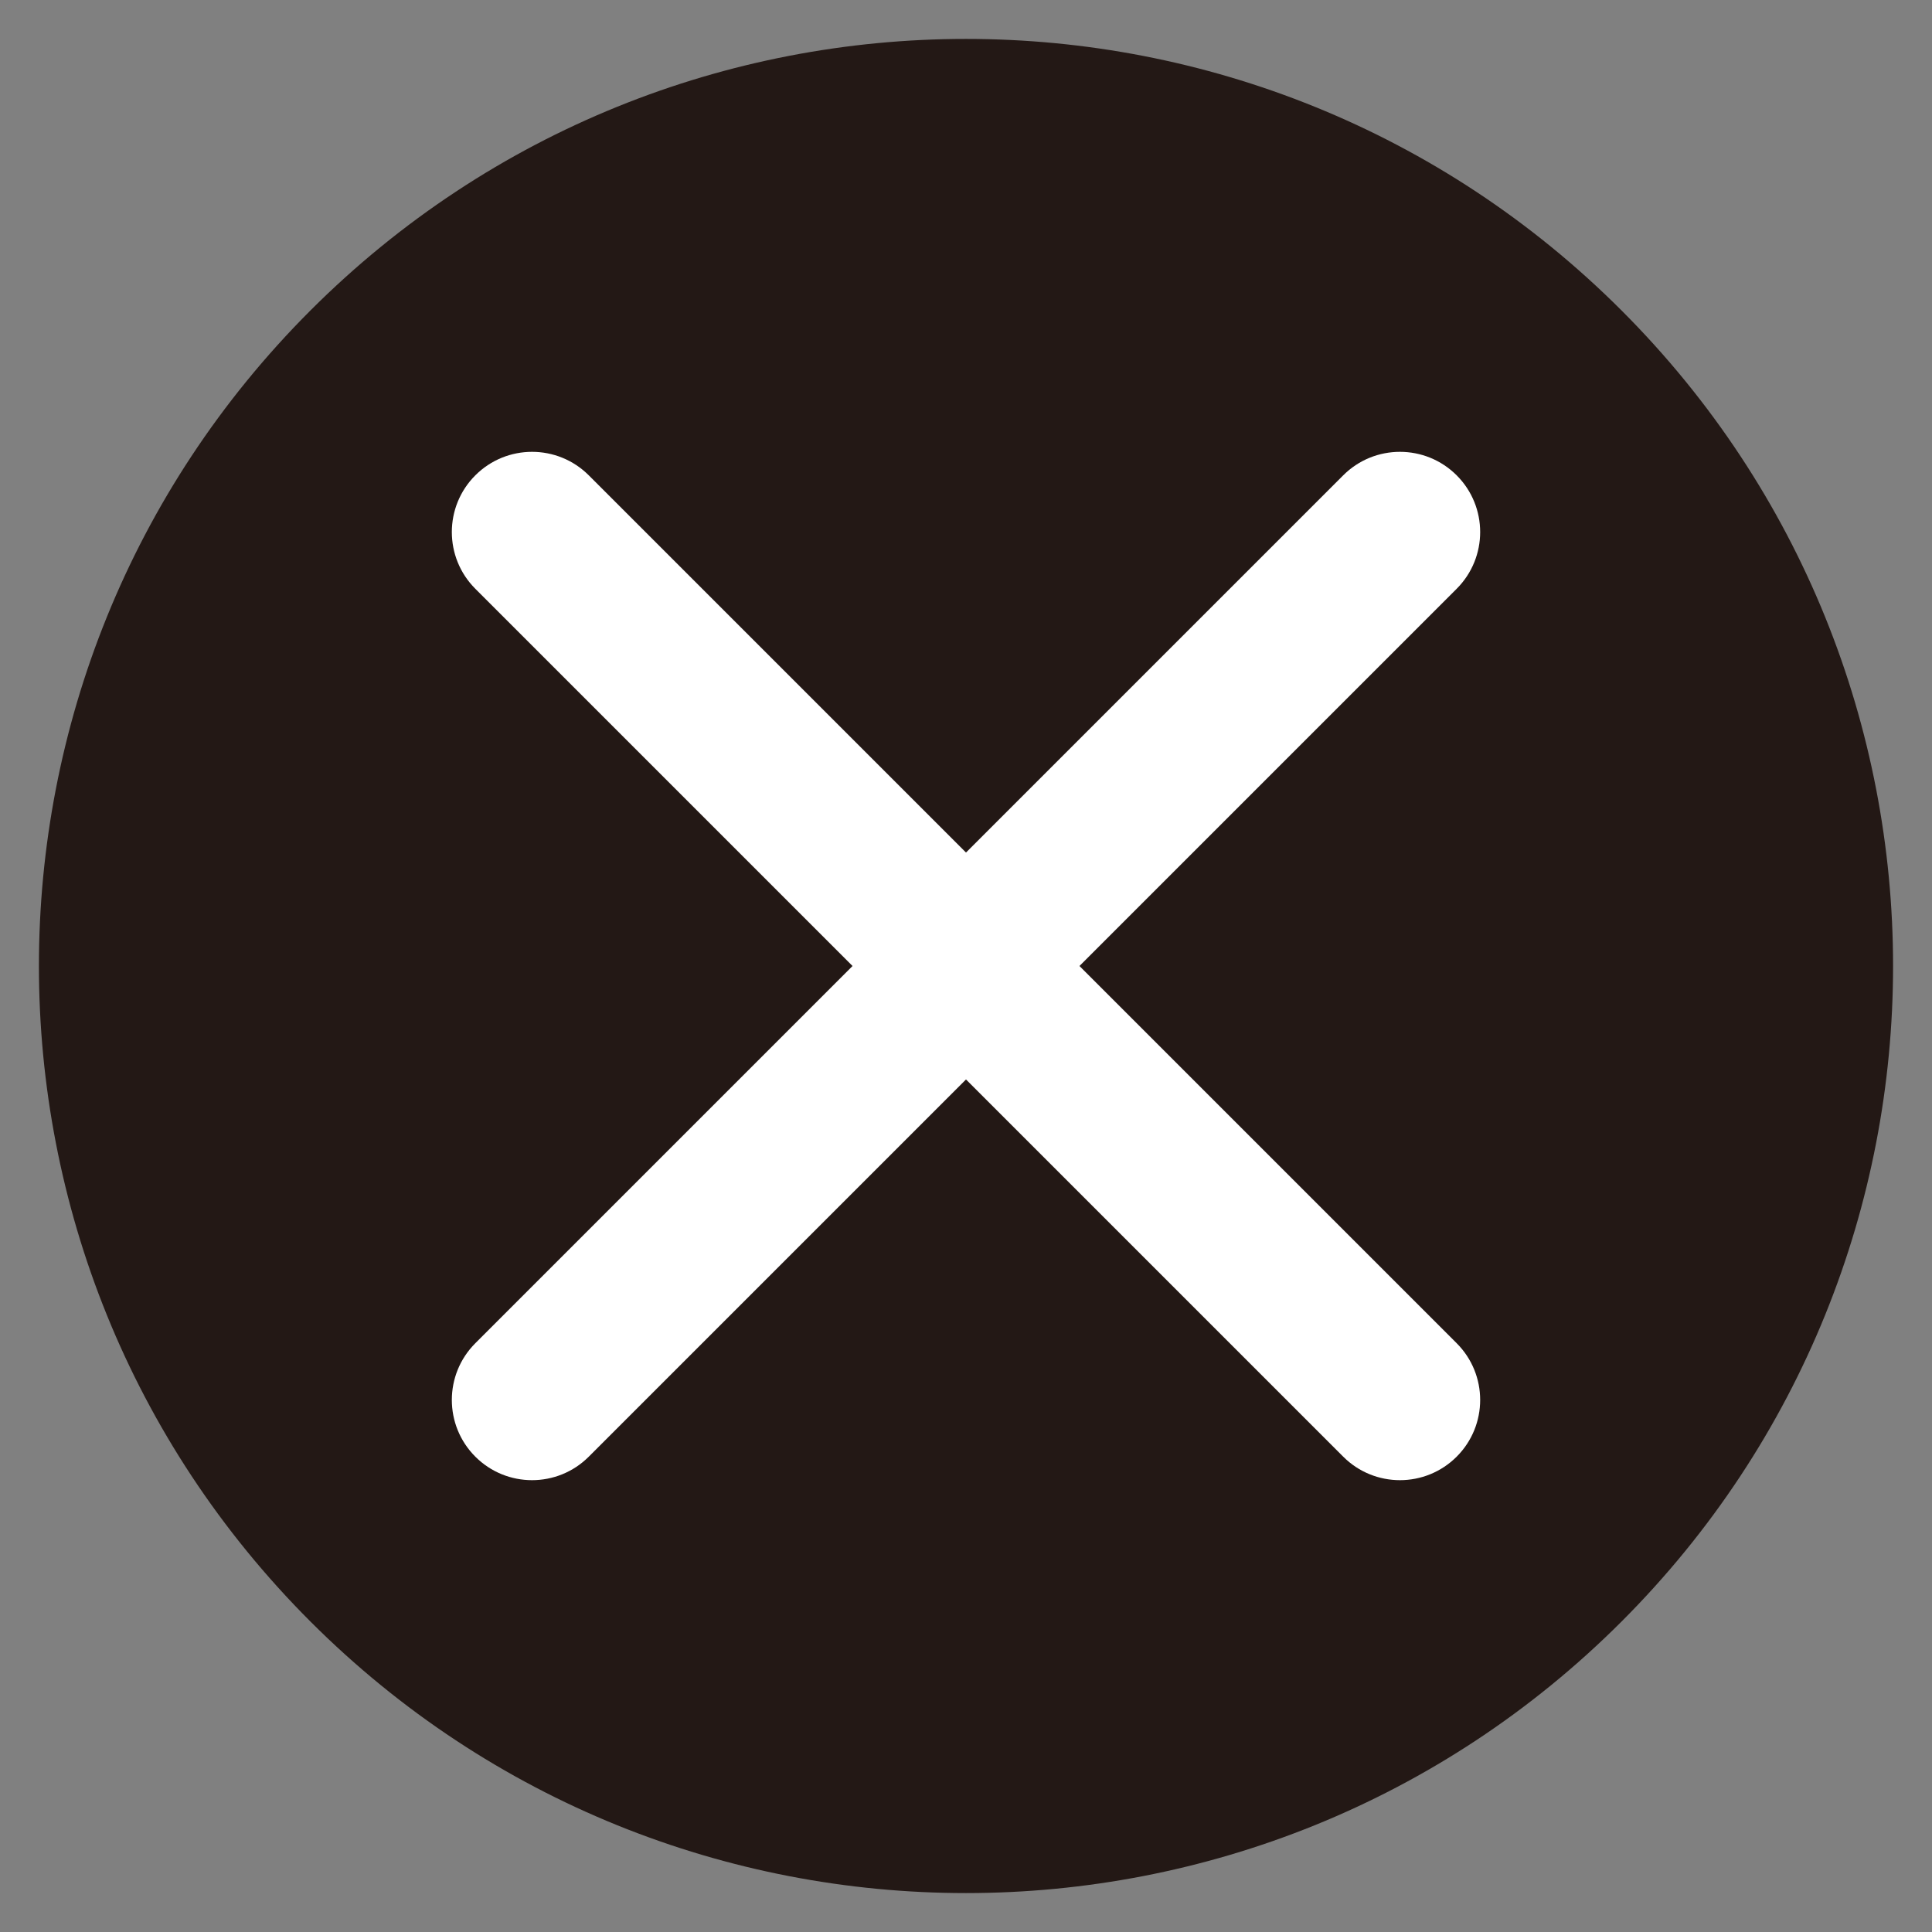
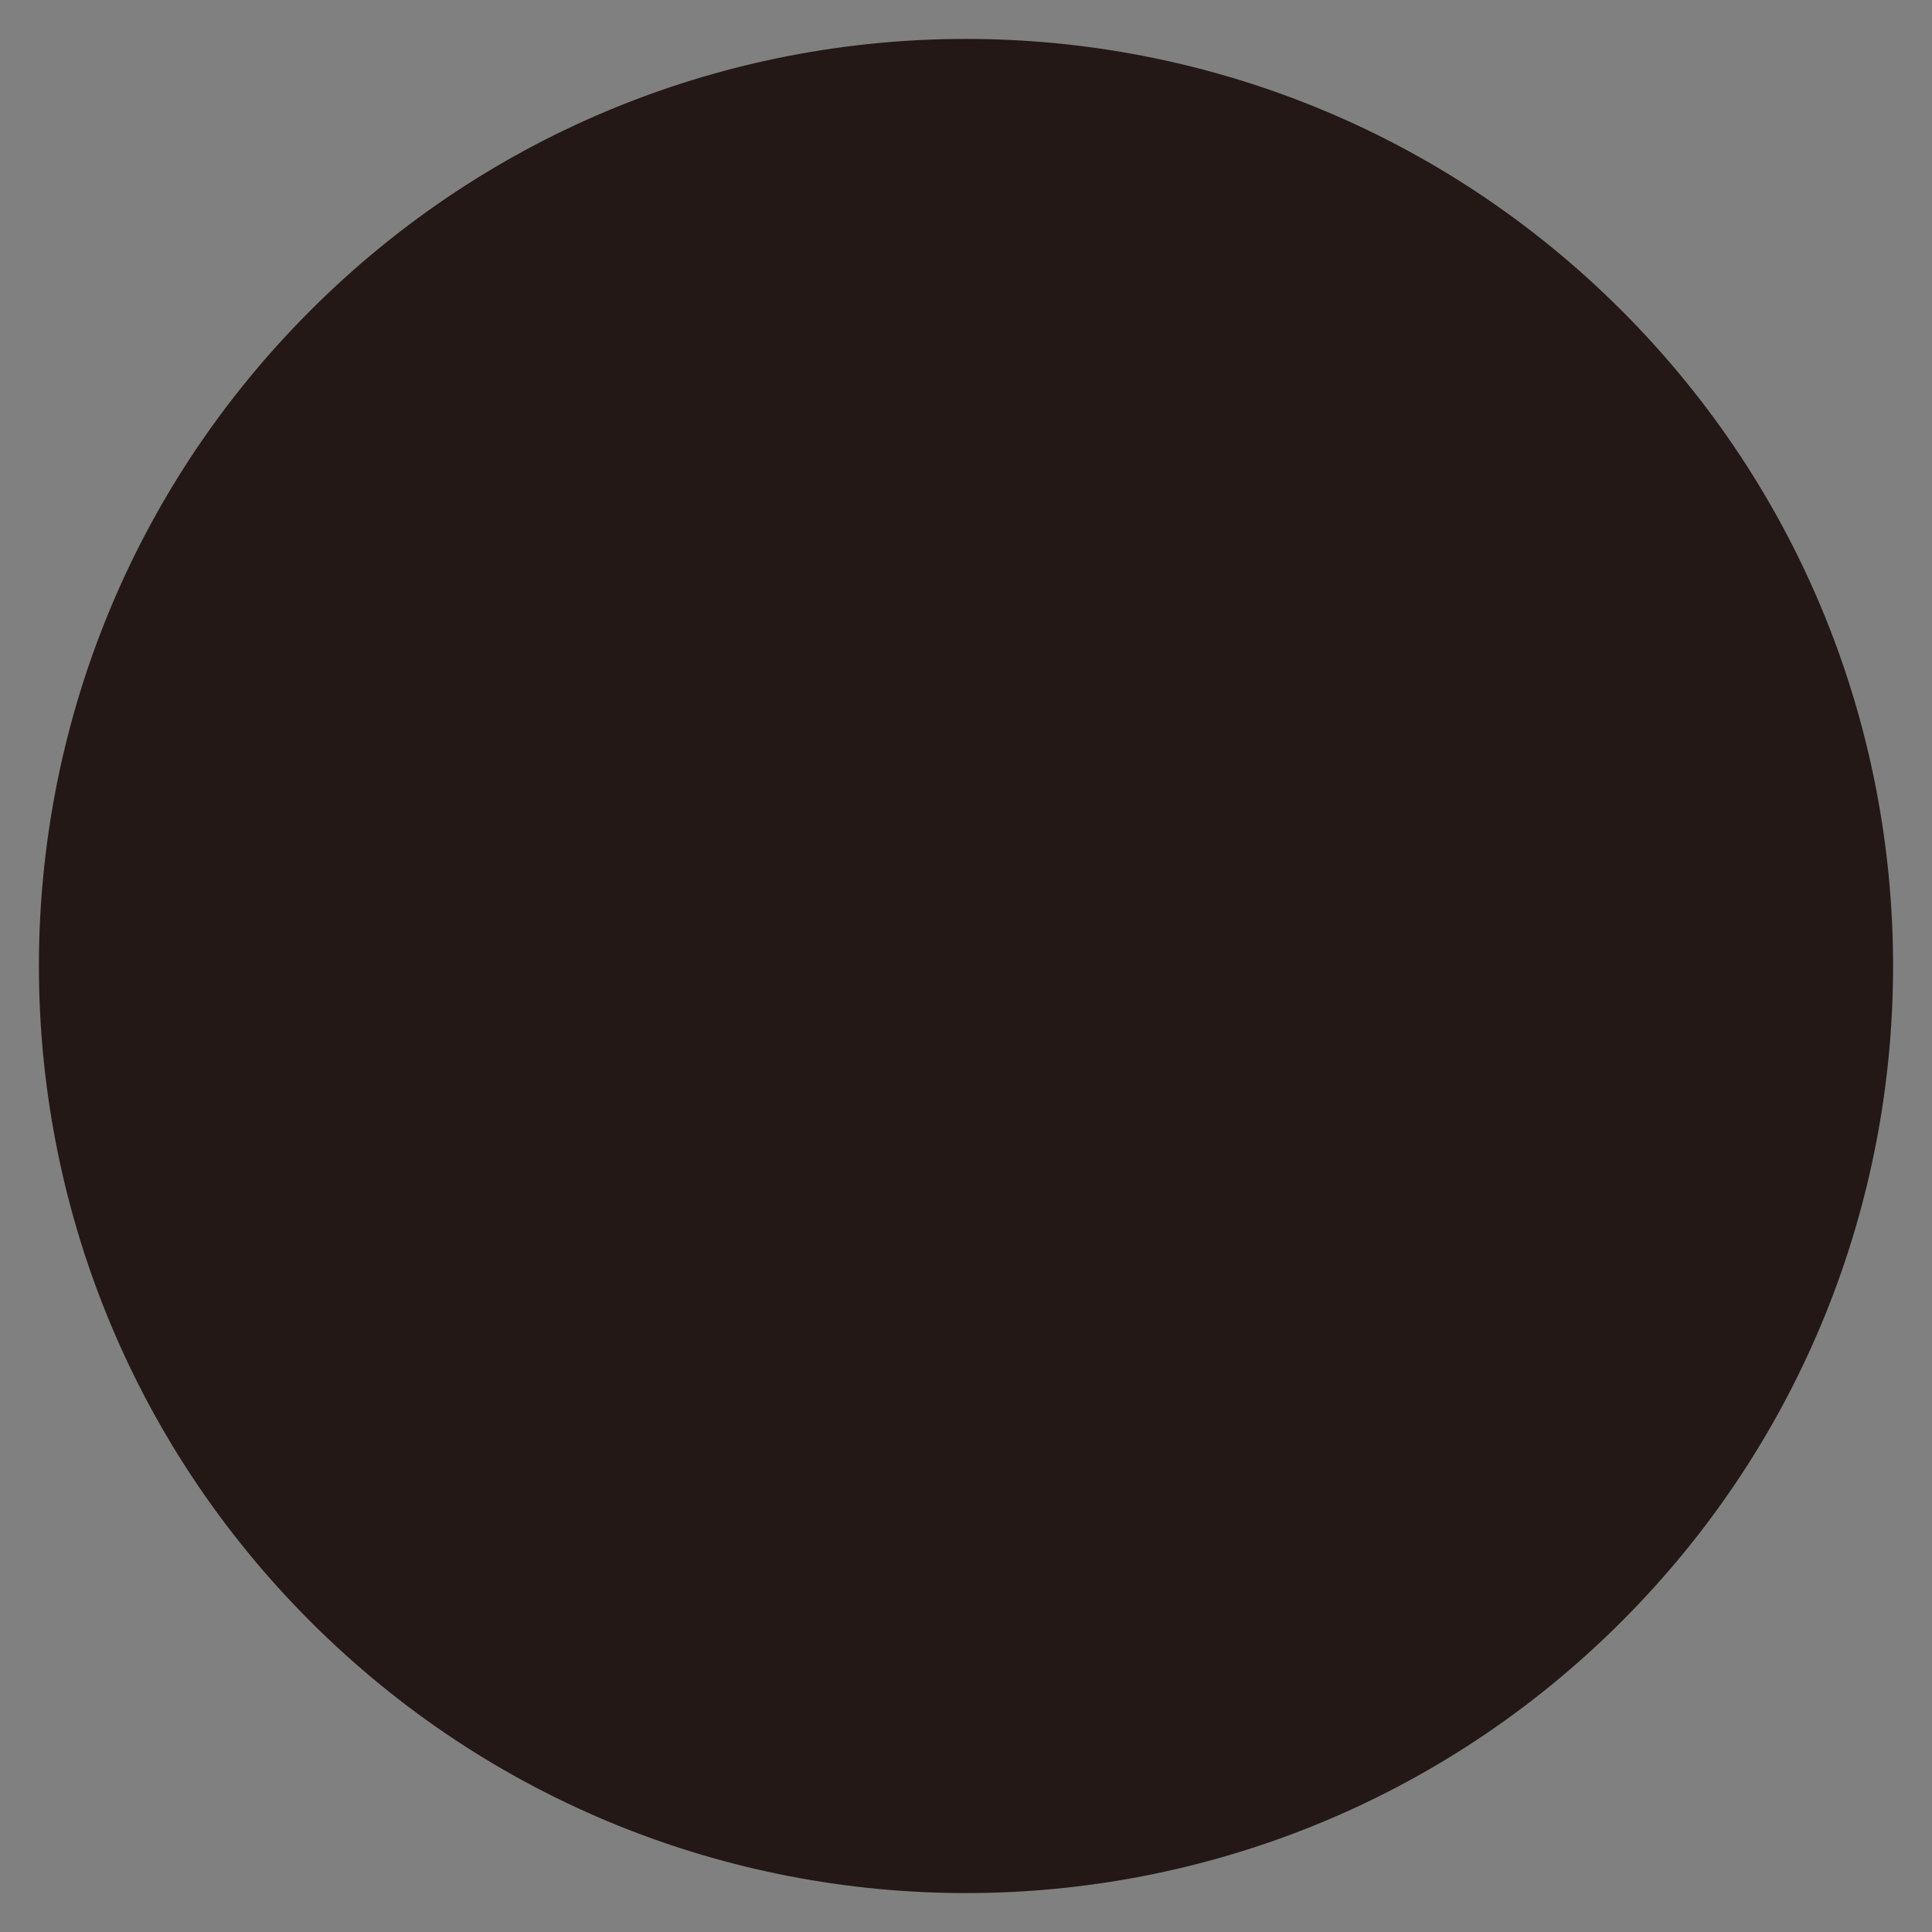
<svg xmlns="http://www.w3.org/2000/svg" version="1.1" id="レイヤー_1" x="0px" y="0px" width="512px" height="512px" viewBox="0 0 512 512" enable-background="new 0 0 512 512" xml:space="preserve">
  <rect x="0" y="0" width="512" height="512" fill="#808080" stroke="none" />
  <path fill="#231815" d="M429.725,429.729c-95.944,95.943-251.503,95.943-347.451,0c-95.947-95.949-95.949-251.507-0.002-347.455  c95.947-95.947,251.508-95.947,347.453,0C525.672,178.221,525.672,333.779,429.725,429.729z" />
-   <path fill="#FFFFFF" d="M141,392.26c-5.441,0-10.882-2.074-15.033-6.227c-8.302-8.303-8.302-21.764,0-30.066l230-230  c8.303-8.302,21.765-8.302,30.066,0c8.303,8.303,8.303,21.764,0,30.066l-230,230C151.882,390.186,146.441,392.26,141,392.26z" />
-   <path fill="#FFFFFF" d="M371,392.26c-5.44,0-10.882-2.074-15.033-6.227l-230-230c-8.302-8.303-8.302-21.764,0-30.066  c8.303-8.302,21.764-8.302,30.066,0l230,230c8.303,8.303,8.303,21.764,0,30.066C381.882,390.186,376.44,392.26,371,392.26z" />
</svg>